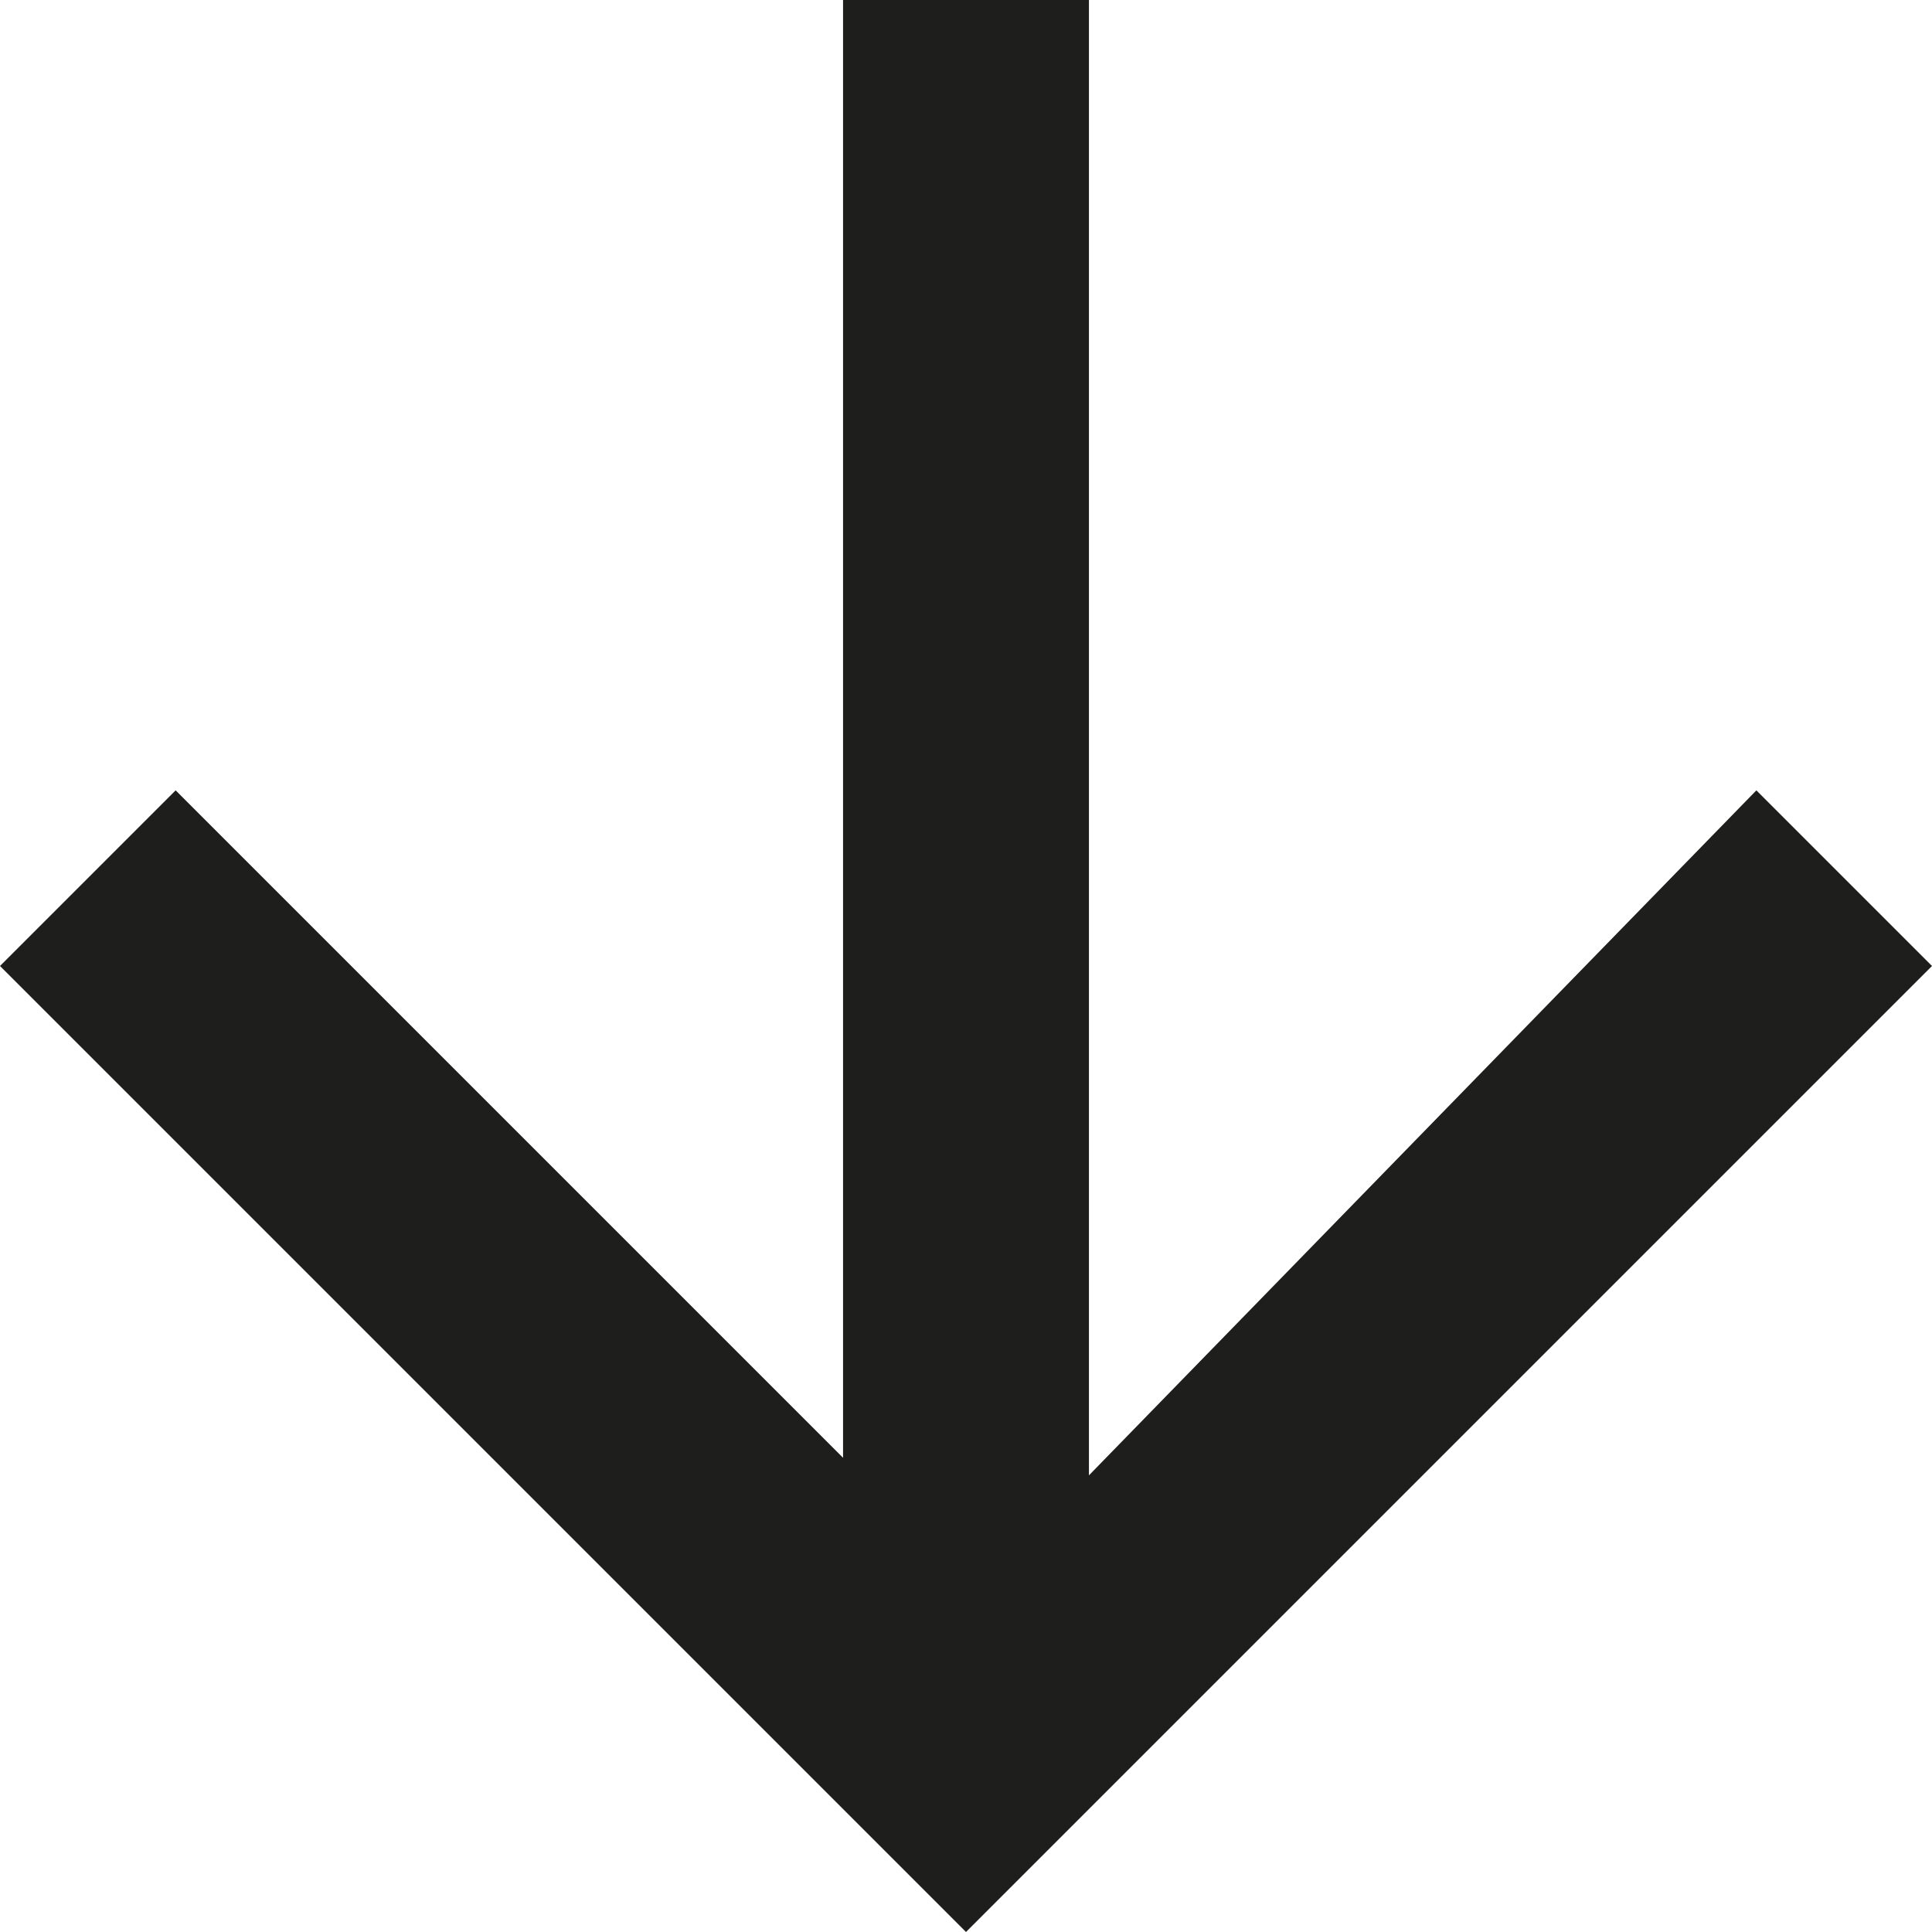
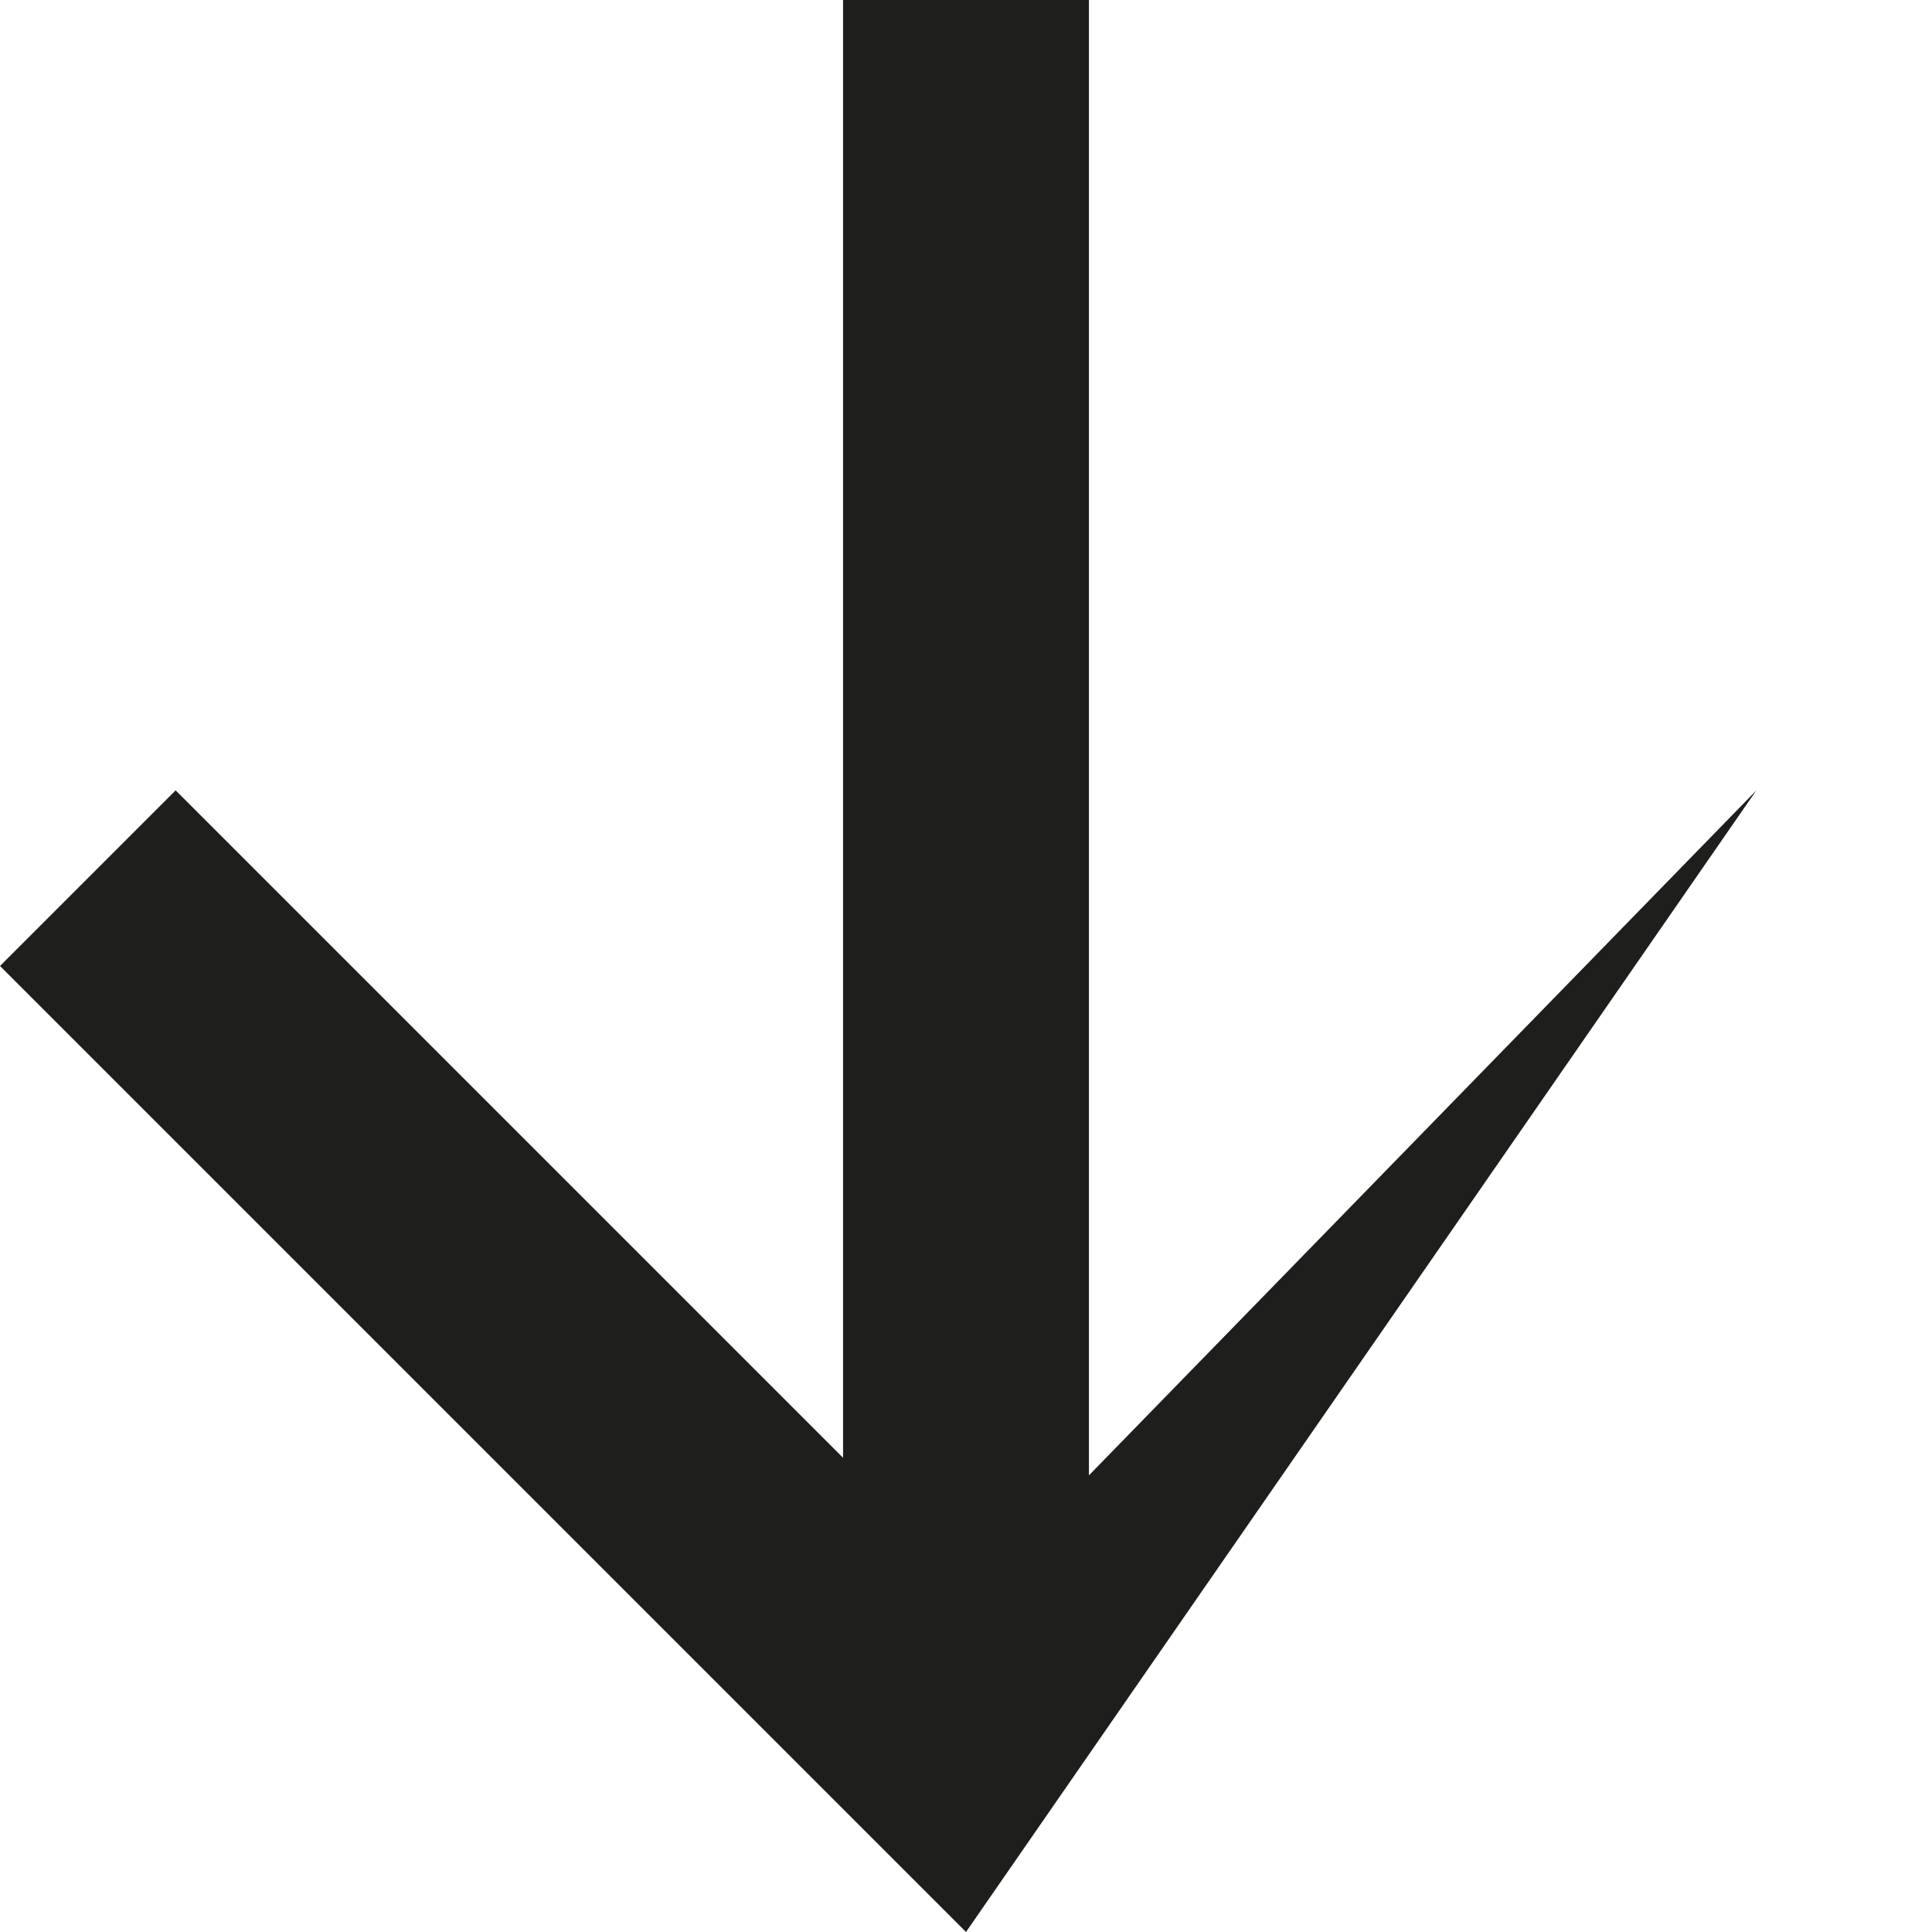
<svg xmlns="http://www.w3.org/2000/svg" version="1.1" id="Warstwa_1" x="0px" y="0px" viewBox="0 0 11 11" style="enable-background:new 0 0 11 11;" xml:space="preserve">
  <style type="text/css">
	.st0{fill:#1E1E1C;}
</style>
-   <path id="Icon_ionic-md-arrow-down" class="st0" d="M6.2,0v8.4L10,4.5l1,1L5.5,11L0,5.5l1-1l3.8,3.8V0H6.2z" />
+   <path id="Icon_ionic-md-arrow-down" class="st0" d="M6.2,0v8.4L10,4.5L5.5,11L0,5.5l1-1l3.8,3.8V0H6.2z" />
</svg>